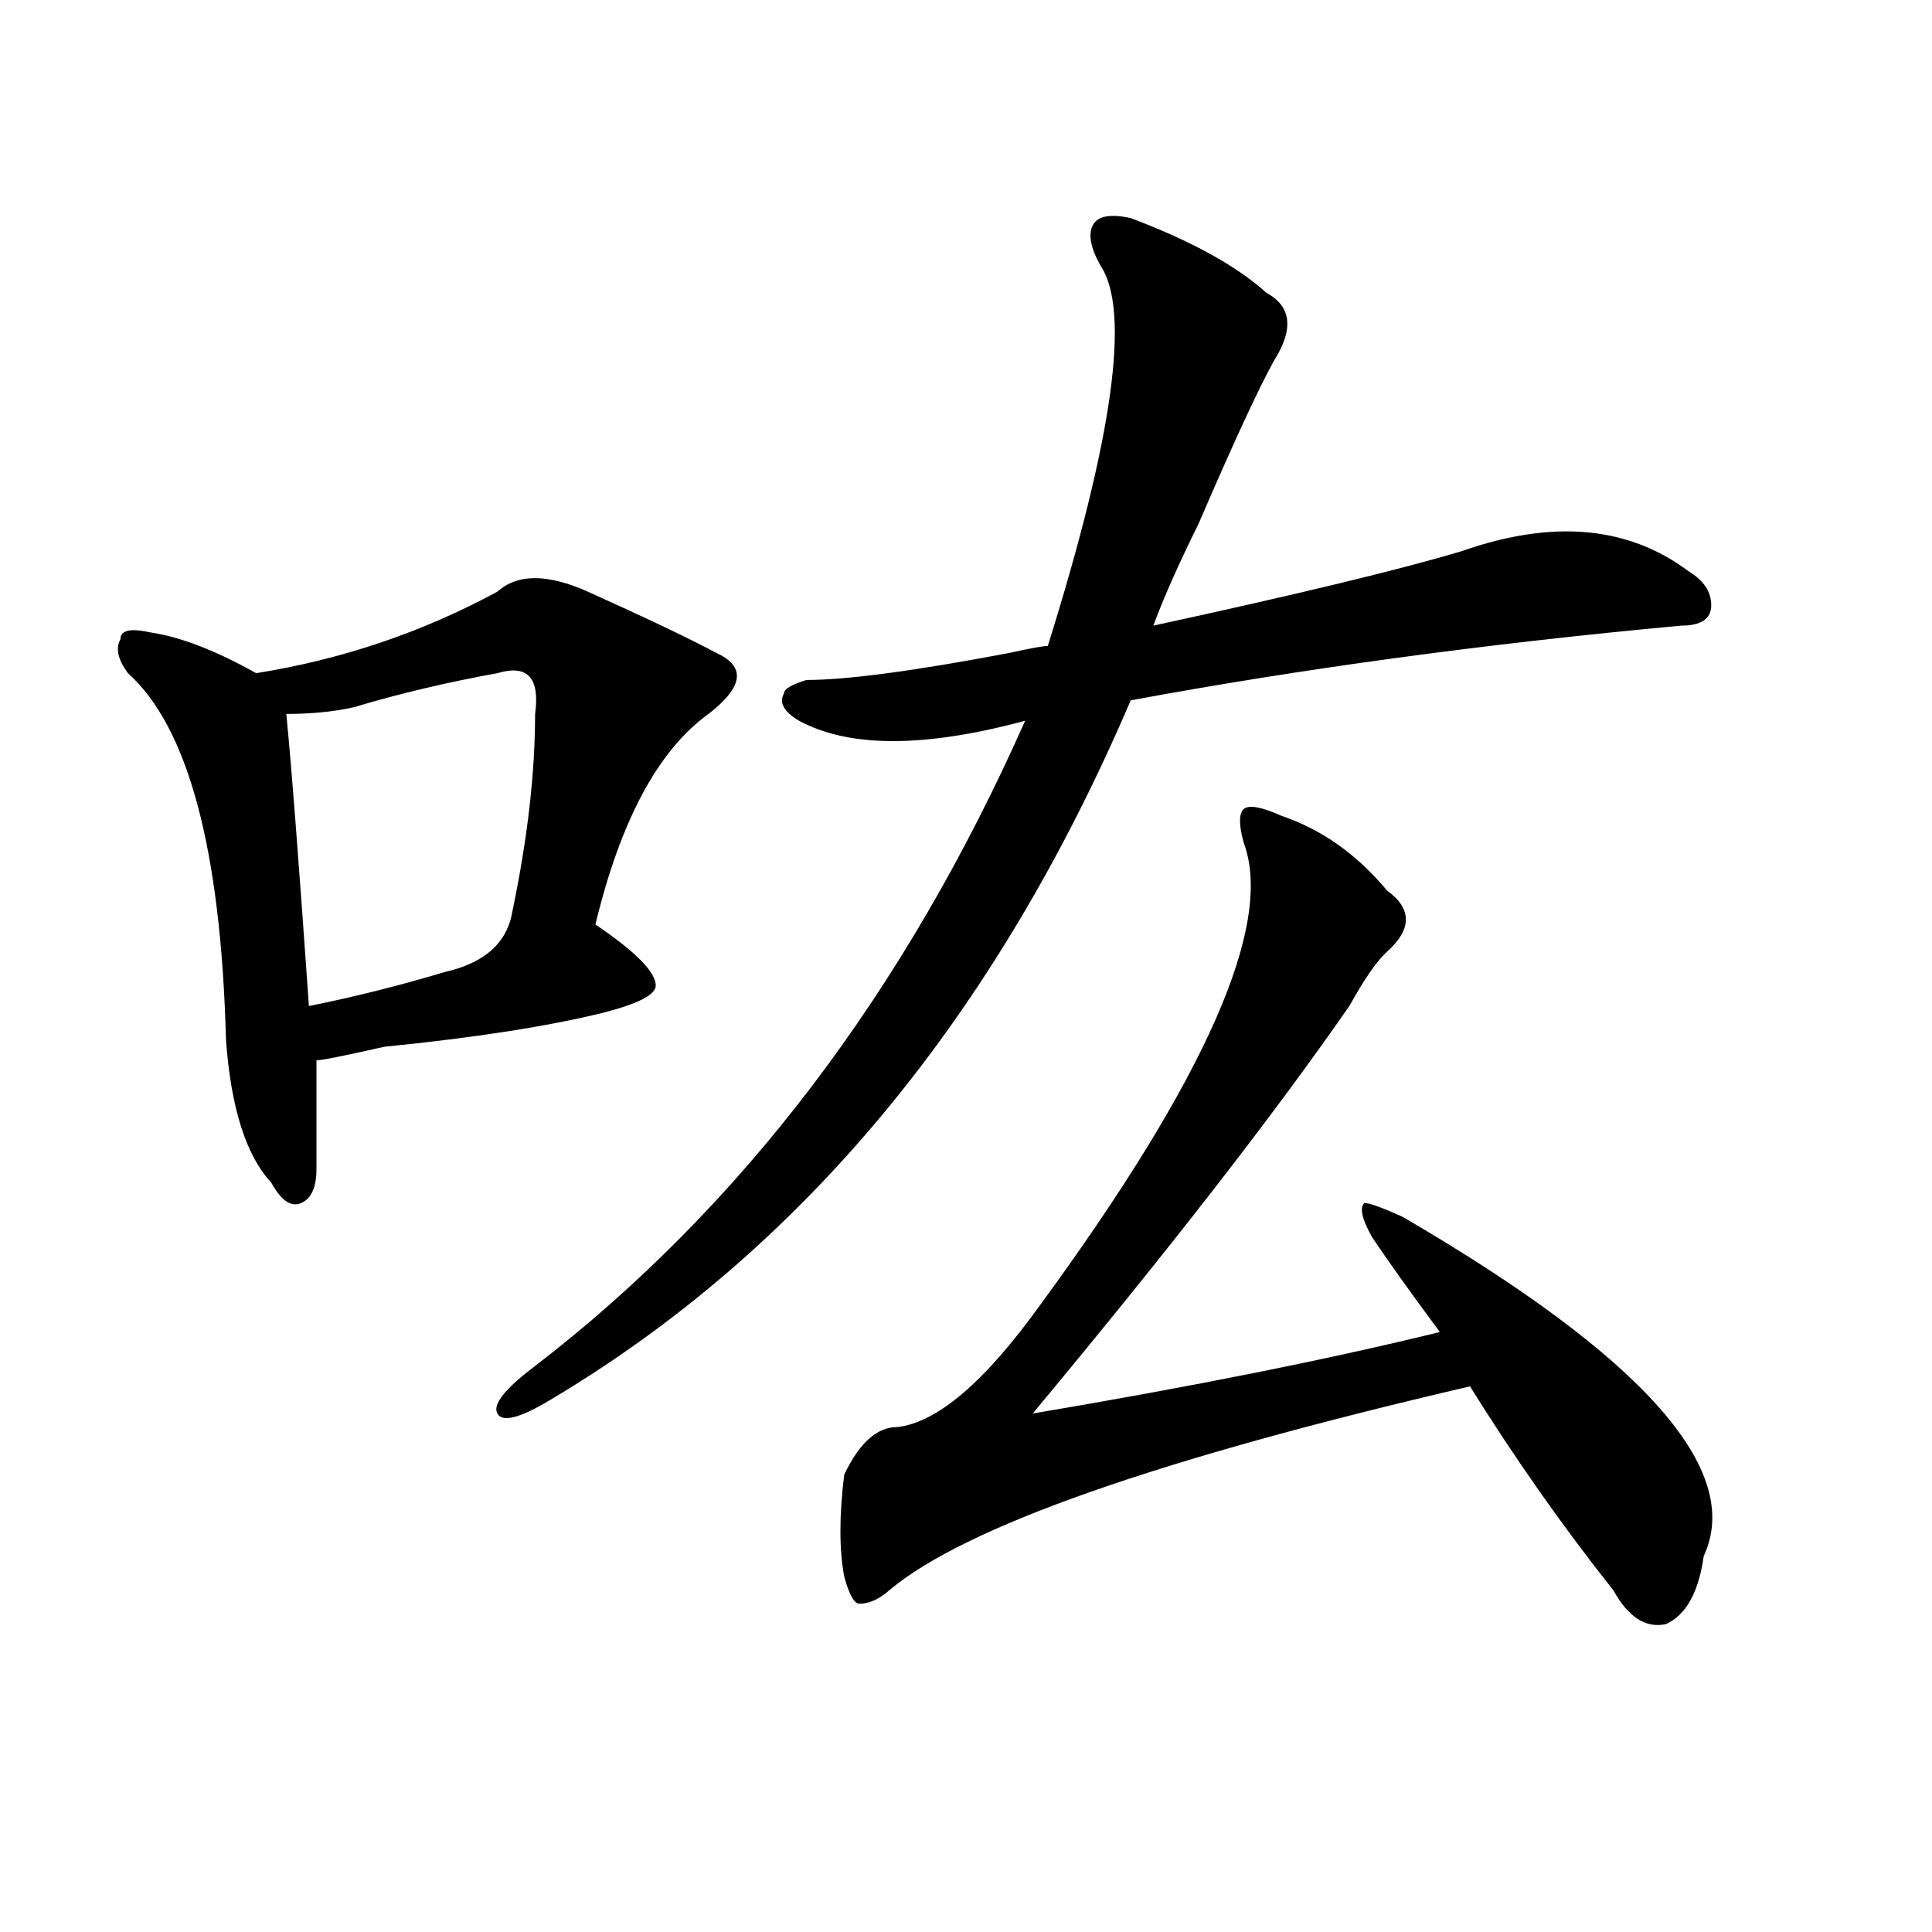
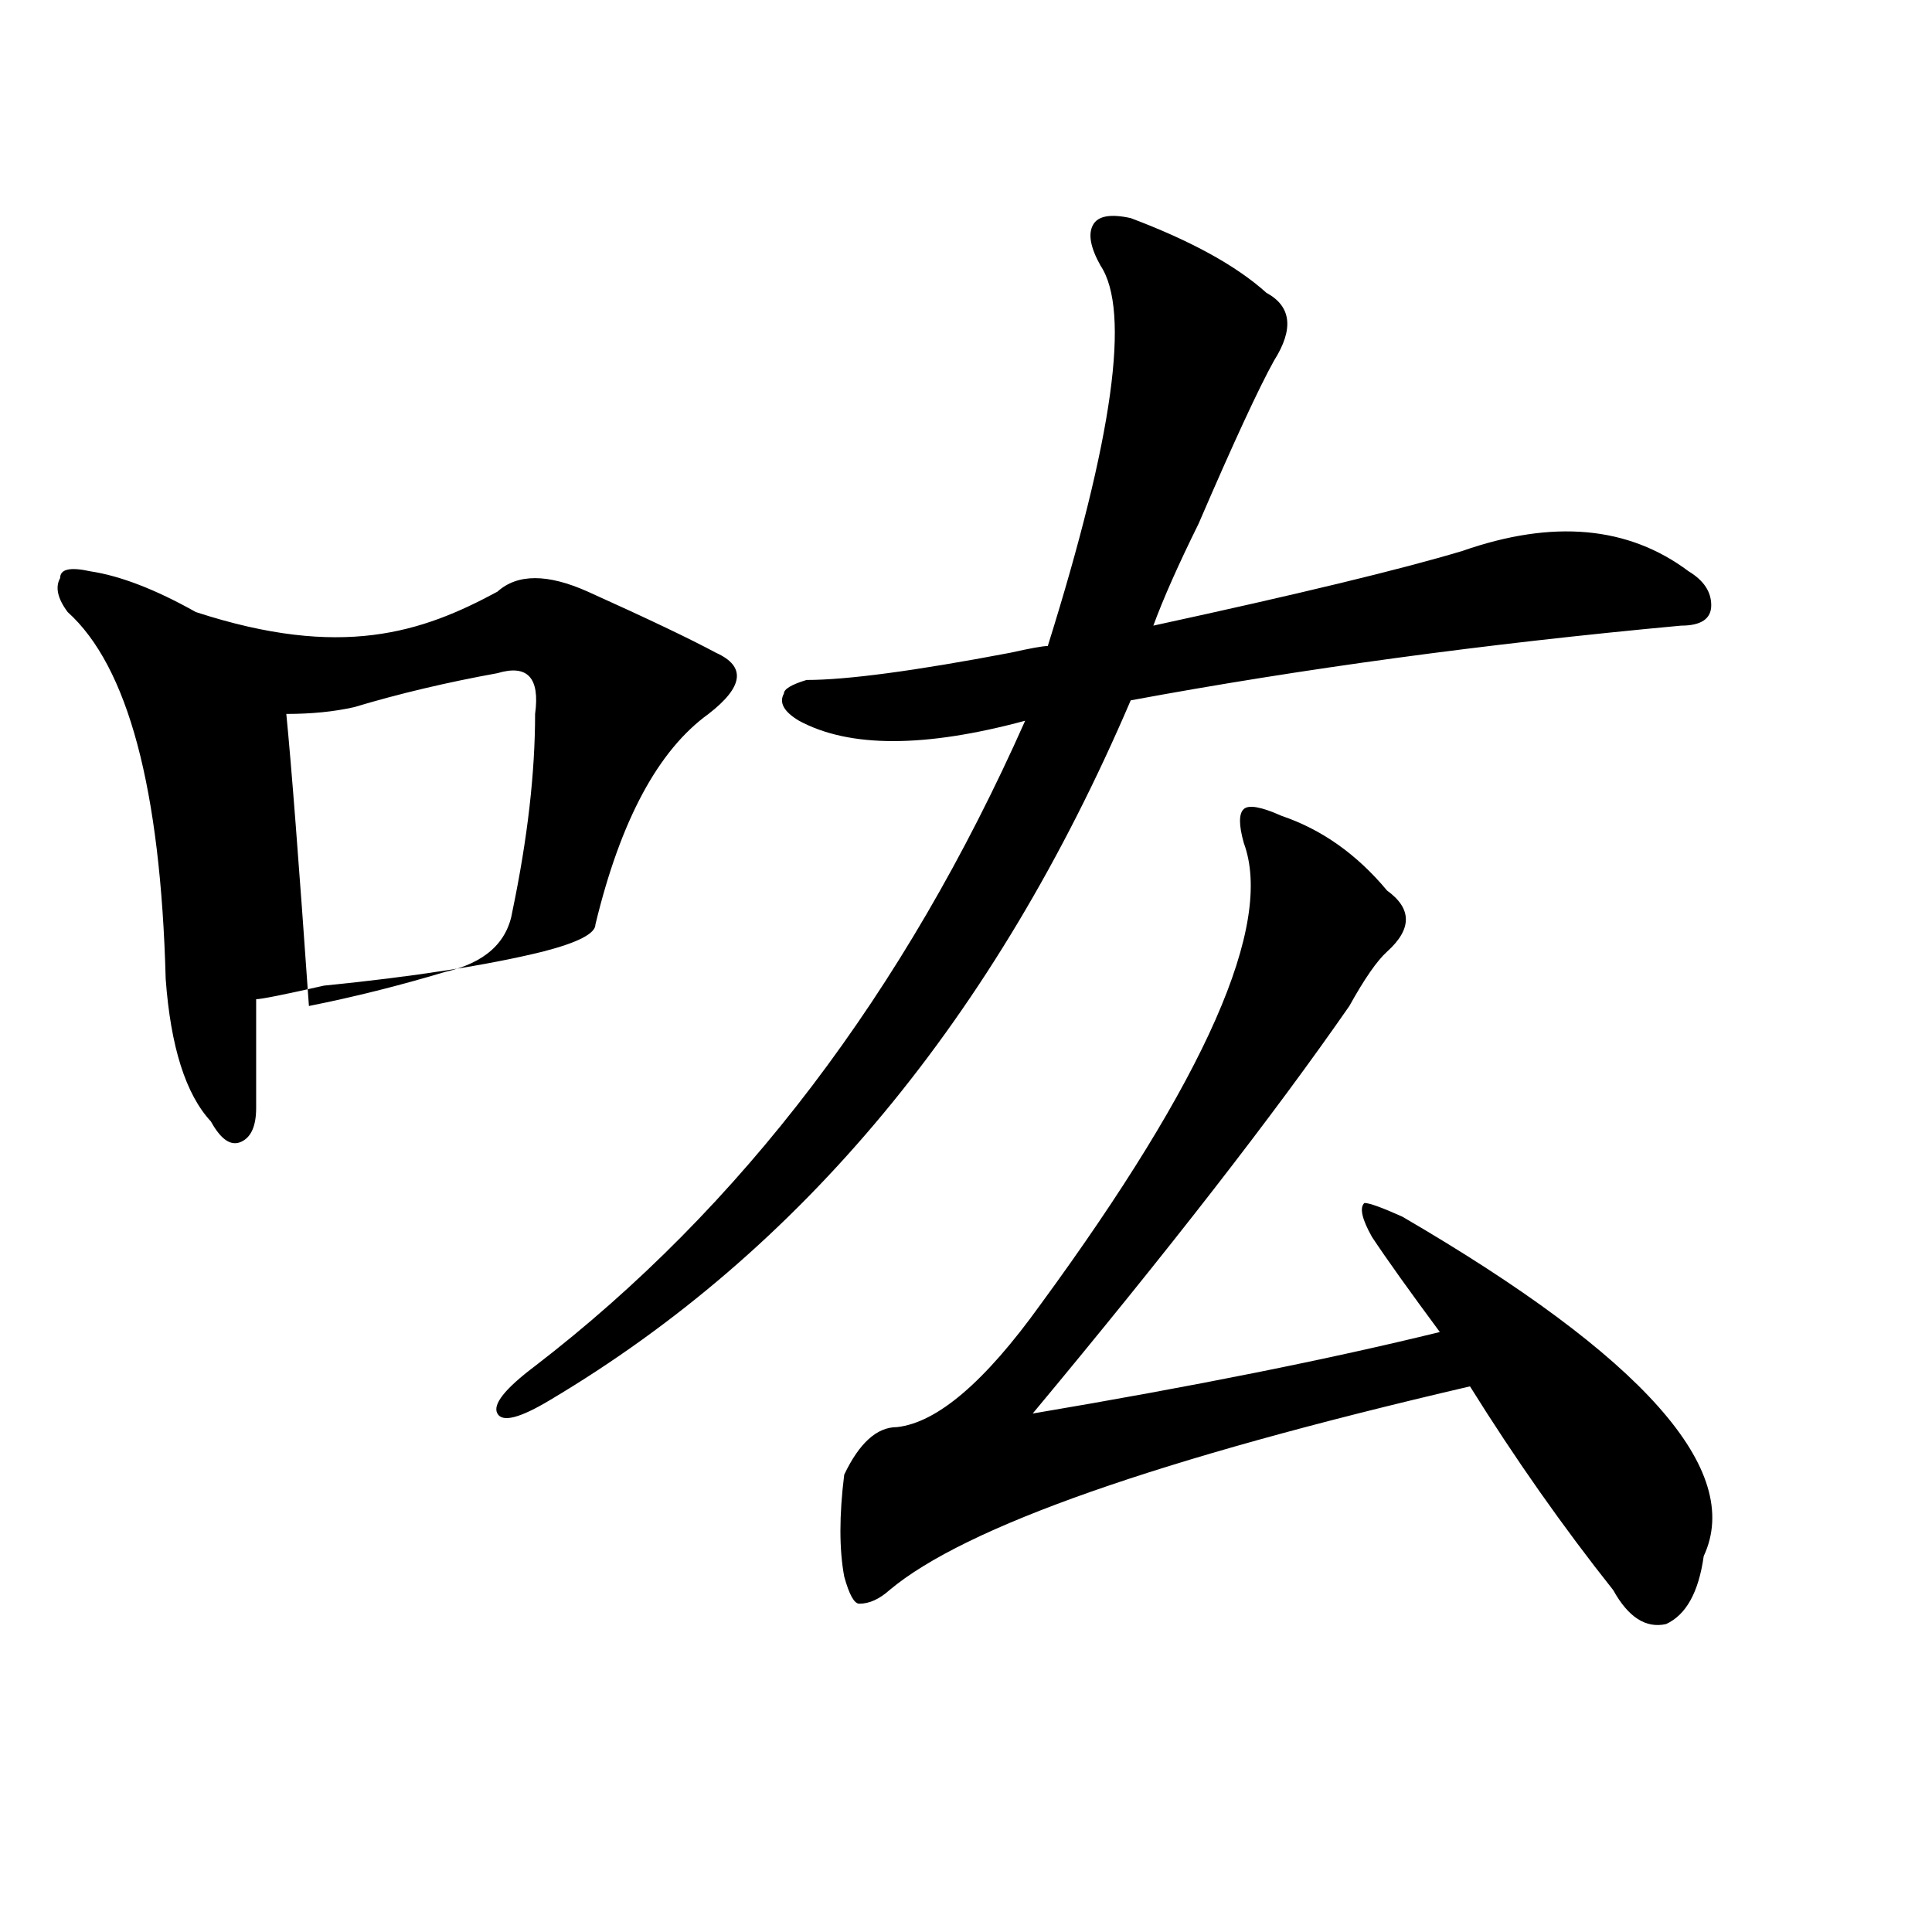
<svg xmlns="http://www.w3.org/2000/svg" version="1.1" id="图层_1" x="0px" y="0px" width="1000px" height="1000px" viewBox="0 0 1000 1000" enable-background="new 0 0 1000 1000" xml:space="preserve">
-   <path d="M257.457,306.25c10.366-9.338,25.976-9.338,46.828,0c31.219,14.063,53.292,24.609,66.34,31.641  c15.609,7.031,14.269,17.578-3.902,31.641c-26.036,18.787-45.548,55.097-58.535,108.984c20.792,14.063,31.219,24.609,31.219,31.641  c0,4.725-9.146,9.394-27.316,14.063c-28.657,7.031-66.34,12.909-113.168,17.578c-20.853,4.725-32.56,7.031-35.121,7.031  c0,18.787,0,37.519,0,56.25c0,9.394-2.622,15.271-7.805,17.578c-5.243,2.362-10.427-1.153-15.609-10.547  c-13.048-14.063-20.853-38.672-23.414-73.828c-2.622-98.438-19.512-161.719-50.73-189.844c-5.243-7.031-6.524-12.854-3.902-17.578  c0-4.669,5.183-5.822,15.609-3.516c15.609,2.362,33.78,9.394,54.633,21.094C176.788,341.406,218.434,327.344,257.457,306.25z   M257.457,348.438c-26.036,4.725-50.73,10.547-74.145,17.578c-10.427,2.362-22.134,3.516-35.121,3.516  c2.562,25.818,6.464,76.19,11.707,151.172c23.414-4.669,46.828-10.547,70.242-17.578c20.792-4.669,32.499-15.216,35.121-31.641  c7.805-37.463,11.707-71.466,11.707-101.953C279.53,350.8,273.066,343.769,257.457,348.438z M585.254,112.891  c31.219,11.756,54.633,24.609,70.242,38.672c12.987,7.031,14.269,18.787,3.902,35.156c-7.805,14.063-20.853,42.188-39.023,84.375  c-10.427,21.094-18.231,38.672-23.414,52.734c75.425-16.369,128.777-29.278,159.996-38.672  c46.828-16.369,85.852-12.854,117.07,10.547c7.805,4.725,11.707,10.547,11.707,17.578s-5.243,10.547-15.609,10.547  c-101.461,9.394-196.458,22.303-284.871,38.672c-70.242,164.081-170.423,284.766-300.48,362.109  c-15.609,9.394-24.755,11.756-27.316,7.031c-2.622-4.669,3.902-12.854,19.512-24.609  c106.644-82.013,191.215-193.359,253.652-333.984c-52.071,14.063-91.095,14.063-117.07,0c-7.805-4.669-10.427-9.338-7.805-14.063  c0-2.307,3.902-4.669,11.707-7.031c20.792,0,55.913-4.669,105.363-14.063c10.366-2.307,16.89-3.516,19.512-3.516  c33.78-107.775,42.926-173.419,27.316-196.875c-5.243-9.338-6.524-16.369-3.902-21.094  C568.304,111.737,574.827,110.584,585.254,112.891z M663.301,422.266c20.792,7.031,39.023,19.94,54.633,38.672  c12.987,9.394,12.987,19.94,0,31.641c-5.243,4.725-11.707,14.063-19.512,28.125c-39.023,56.25-93.656,126.563-163.898,210.938  c83.229-14.063,153.472-28.125,210.727-42.188c-15.609-21.094-27.316-37.463-35.121-49.219c-5.243-9.338-6.524-15.216-3.902-17.578  c2.562,0,9.085,2.362,19.512,7.031c124.875,72.675,176.886,131.287,156.094,175.781c-2.622,18.731-9.146,30.432-19.512,35.156  c-10.427,2.307-19.512-3.516-27.316-17.578c-26.036-32.794-50.73-67.95-74.145-105.469  c-161.337,37.519-261.457,72.675-300.48,105.469c-5.243,4.669-10.427,7.031-15.609,7.031c-2.622,0-5.243-4.725-7.805-14.063  c-2.622-14.063-2.622-31.641,0-52.734c7.805-16.369,16.89-24.609,27.316-24.609c20.792-2.307,45.487-23.4,74.145-63.281  c85.852-117.169,120.973-196.875,105.363-239.063c-2.622-9.338-2.622-15.216,0-17.578  C646.351,416.443,652.874,417.597,663.301,422.266z" />
+   <path d="M257.457,306.25c10.366-9.338,25.976-9.338,46.828,0c31.219,14.063,53.292,24.609,66.34,31.641  c15.609,7.031,14.269,17.578-3.902,31.641c-26.036,18.787-45.548,55.097-58.535,108.984c0,4.725-9.146,9.394-27.316,14.063c-28.657,7.031-66.34,12.909-113.168,17.578c-20.853,4.725-32.56,7.031-35.121,7.031  c0,18.787,0,37.519,0,56.25c0,9.394-2.622,15.271-7.805,17.578c-5.243,2.362-10.427-1.153-15.609-10.547  c-13.048-14.063-20.853-38.672-23.414-73.828c-2.622-98.438-19.512-161.719-50.73-189.844c-5.243-7.031-6.524-12.854-3.902-17.578  c0-4.669,5.183-5.822,15.609-3.516c15.609,2.362,33.78,9.394,54.633,21.094C176.788,341.406,218.434,327.344,257.457,306.25z   M257.457,348.438c-26.036,4.725-50.73,10.547-74.145,17.578c-10.427,2.362-22.134,3.516-35.121,3.516  c2.562,25.818,6.464,76.19,11.707,151.172c23.414-4.669,46.828-10.547,70.242-17.578c20.792-4.669,32.499-15.216,35.121-31.641  c7.805-37.463,11.707-71.466,11.707-101.953C279.53,350.8,273.066,343.769,257.457,348.438z M585.254,112.891  c31.219,11.756,54.633,24.609,70.242,38.672c12.987,7.031,14.269,18.787,3.902,35.156c-7.805,14.063-20.853,42.188-39.023,84.375  c-10.427,21.094-18.231,38.672-23.414,52.734c75.425-16.369,128.777-29.278,159.996-38.672  c46.828-16.369,85.852-12.854,117.07,10.547c7.805,4.725,11.707,10.547,11.707,17.578s-5.243,10.547-15.609,10.547  c-101.461,9.394-196.458,22.303-284.871,38.672c-70.242,164.081-170.423,284.766-300.48,362.109  c-15.609,9.394-24.755,11.756-27.316,7.031c-2.622-4.669,3.902-12.854,19.512-24.609  c106.644-82.013,191.215-193.359,253.652-333.984c-52.071,14.063-91.095,14.063-117.07,0c-7.805-4.669-10.427-9.338-7.805-14.063  c0-2.307,3.902-4.669,11.707-7.031c20.792,0,55.913-4.669,105.363-14.063c10.366-2.307,16.89-3.516,19.512-3.516  c33.78-107.775,42.926-173.419,27.316-196.875c-5.243-9.338-6.524-16.369-3.902-21.094  C568.304,111.737,574.827,110.584,585.254,112.891z M663.301,422.266c20.792,7.031,39.023,19.94,54.633,38.672  c12.987,9.394,12.987,19.94,0,31.641c-5.243,4.725-11.707,14.063-19.512,28.125c-39.023,56.25-93.656,126.563-163.898,210.938  c83.229-14.063,153.472-28.125,210.727-42.188c-15.609-21.094-27.316-37.463-35.121-49.219c-5.243-9.338-6.524-15.216-3.902-17.578  c2.562,0,9.085,2.362,19.512,7.031c124.875,72.675,176.886,131.287,156.094,175.781c-2.622,18.731-9.146,30.432-19.512,35.156  c-10.427,2.307-19.512-3.516-27.316-17.578c-26.036-32.794-50.73-67.95-74.145-105.469  c-161.337,37.519-261.457,72.675-300.48,105.469c-5.243,4.669-10.427,7.031-15.609,7.031c-2.622,0-5.243-4.725-7.805-14.063  c-2.622-14.063-2.622-31.641,0-52.734c7.805-16.369,16.89-24.609,27.316-24.609c20.792-2.307,45.487-23.4,74.145-63.281  c85.852-117.169,120.973-196.875,105.363-239.063c-2.622-9.338-2.622-15.216,0-17.578  C646.351,416.443,652.874,417.597,663.301,422.266z" />
</svg>